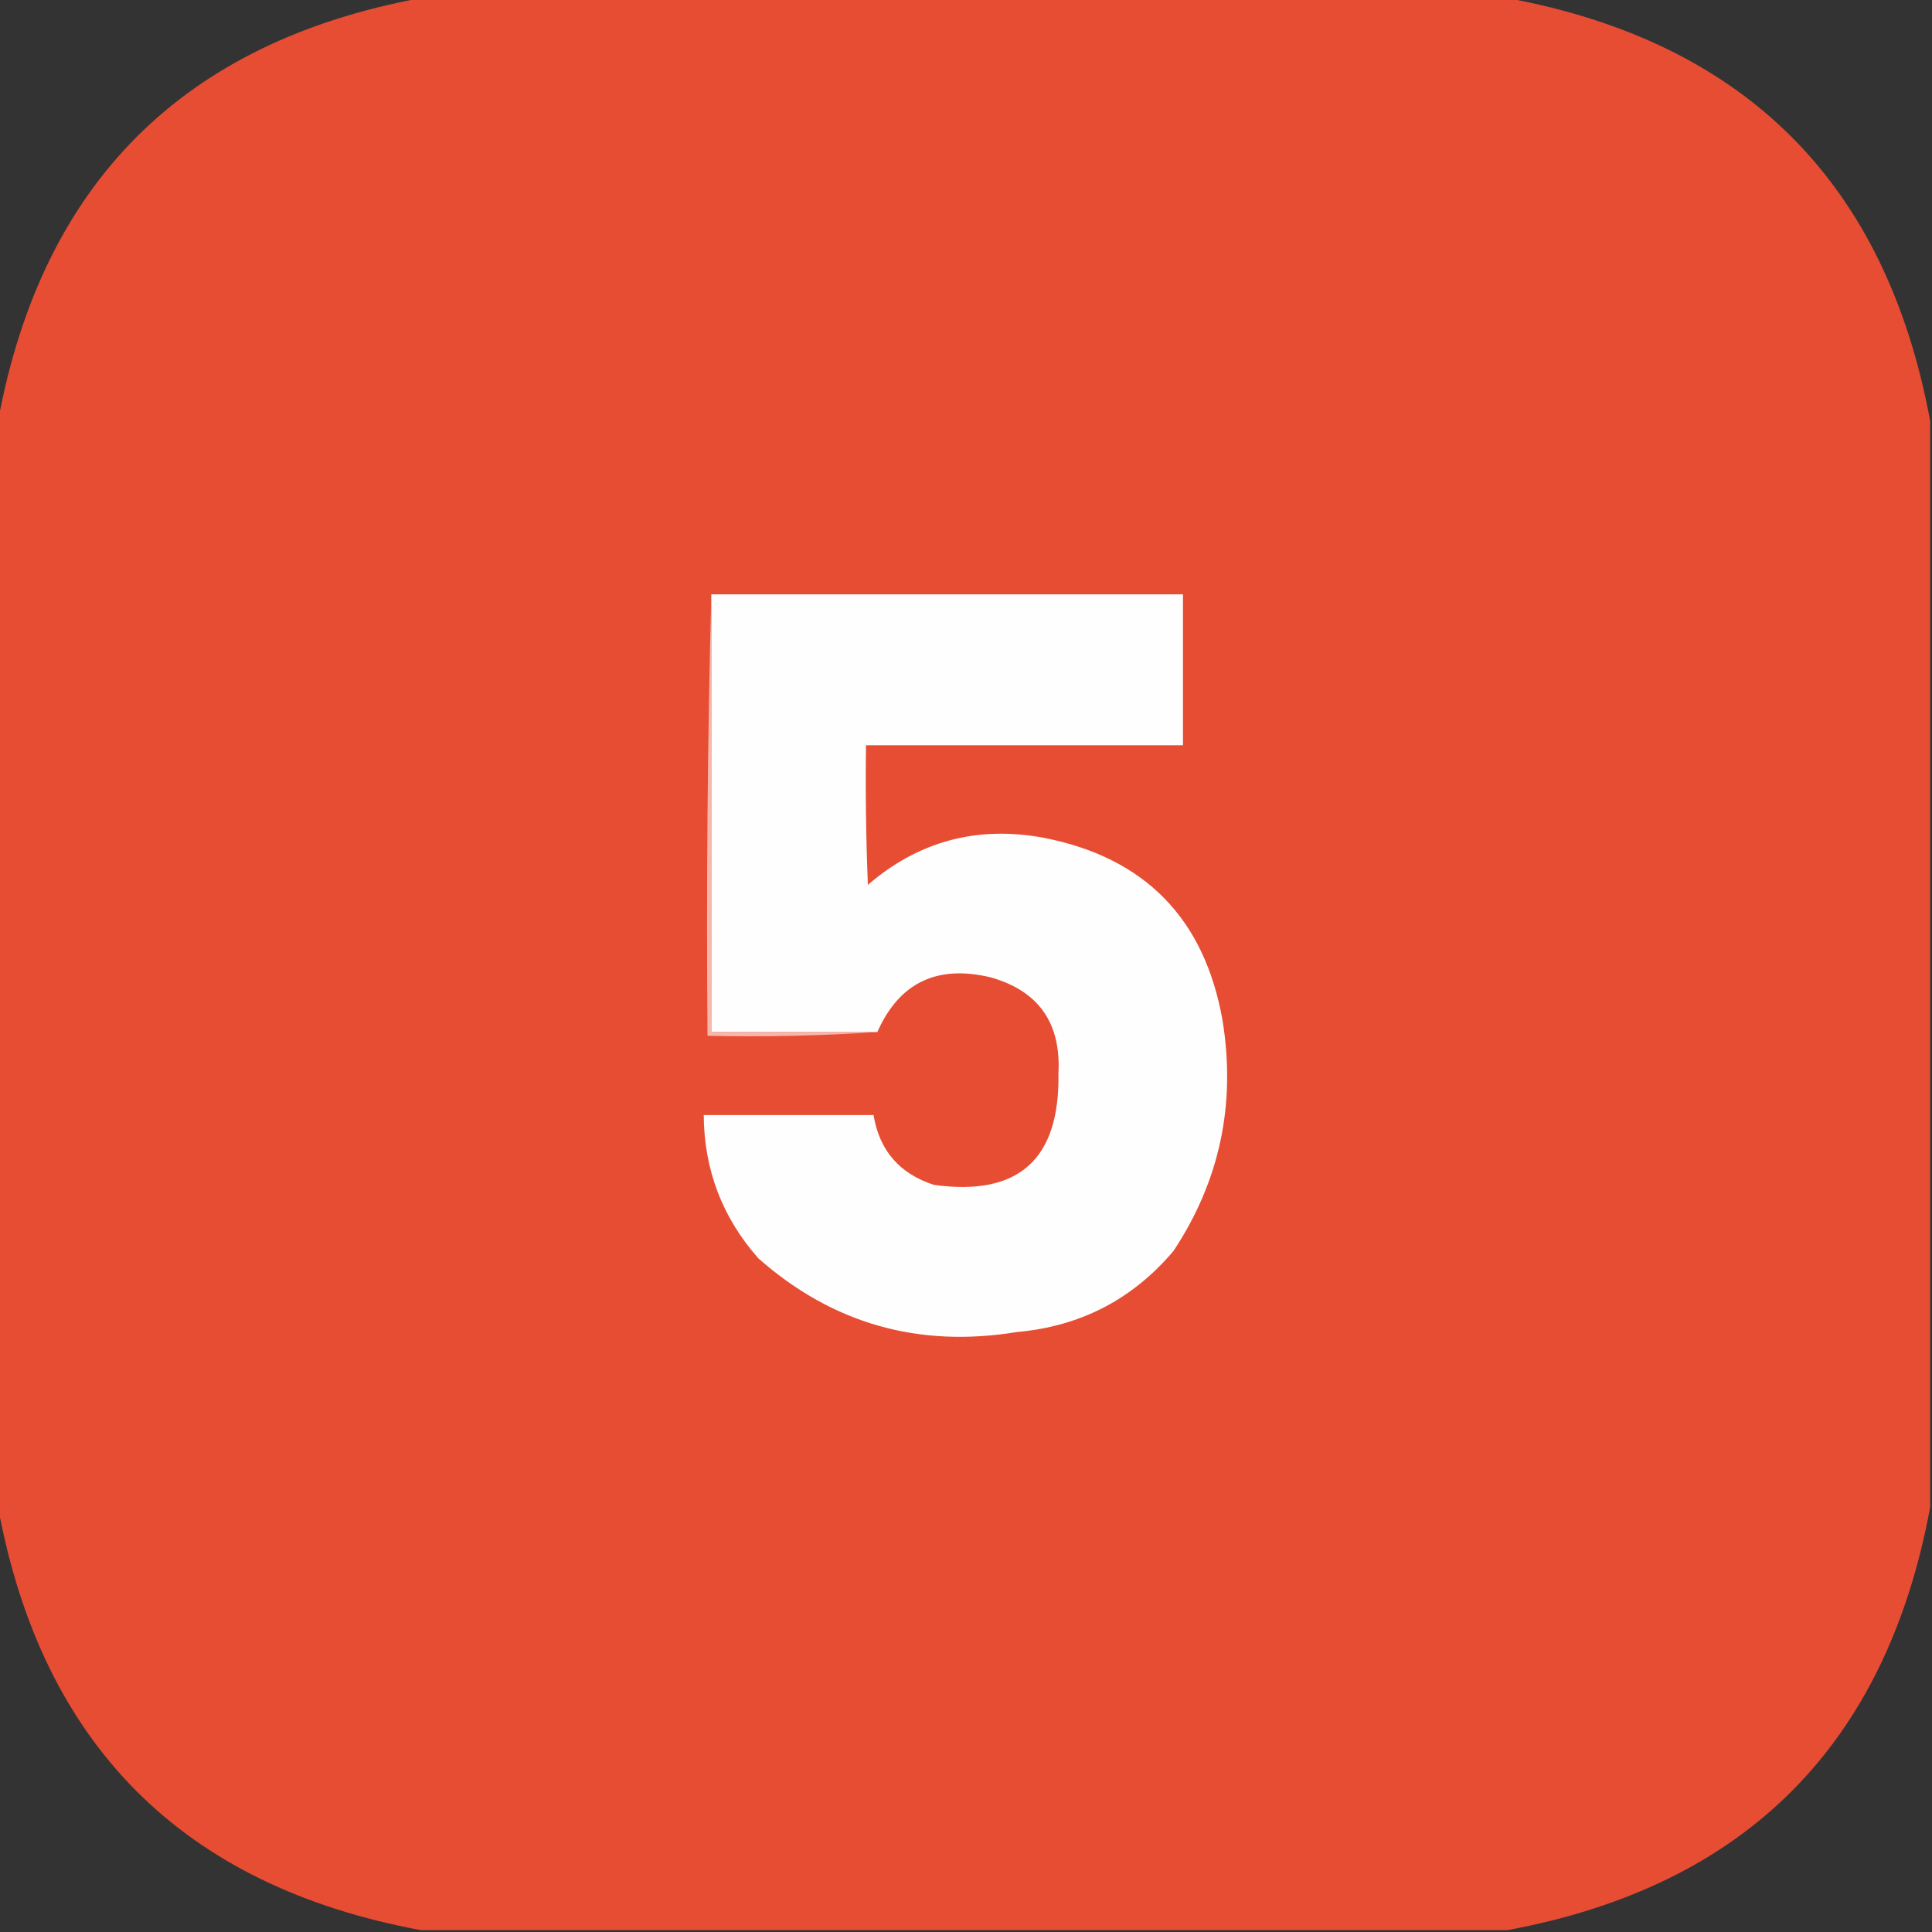
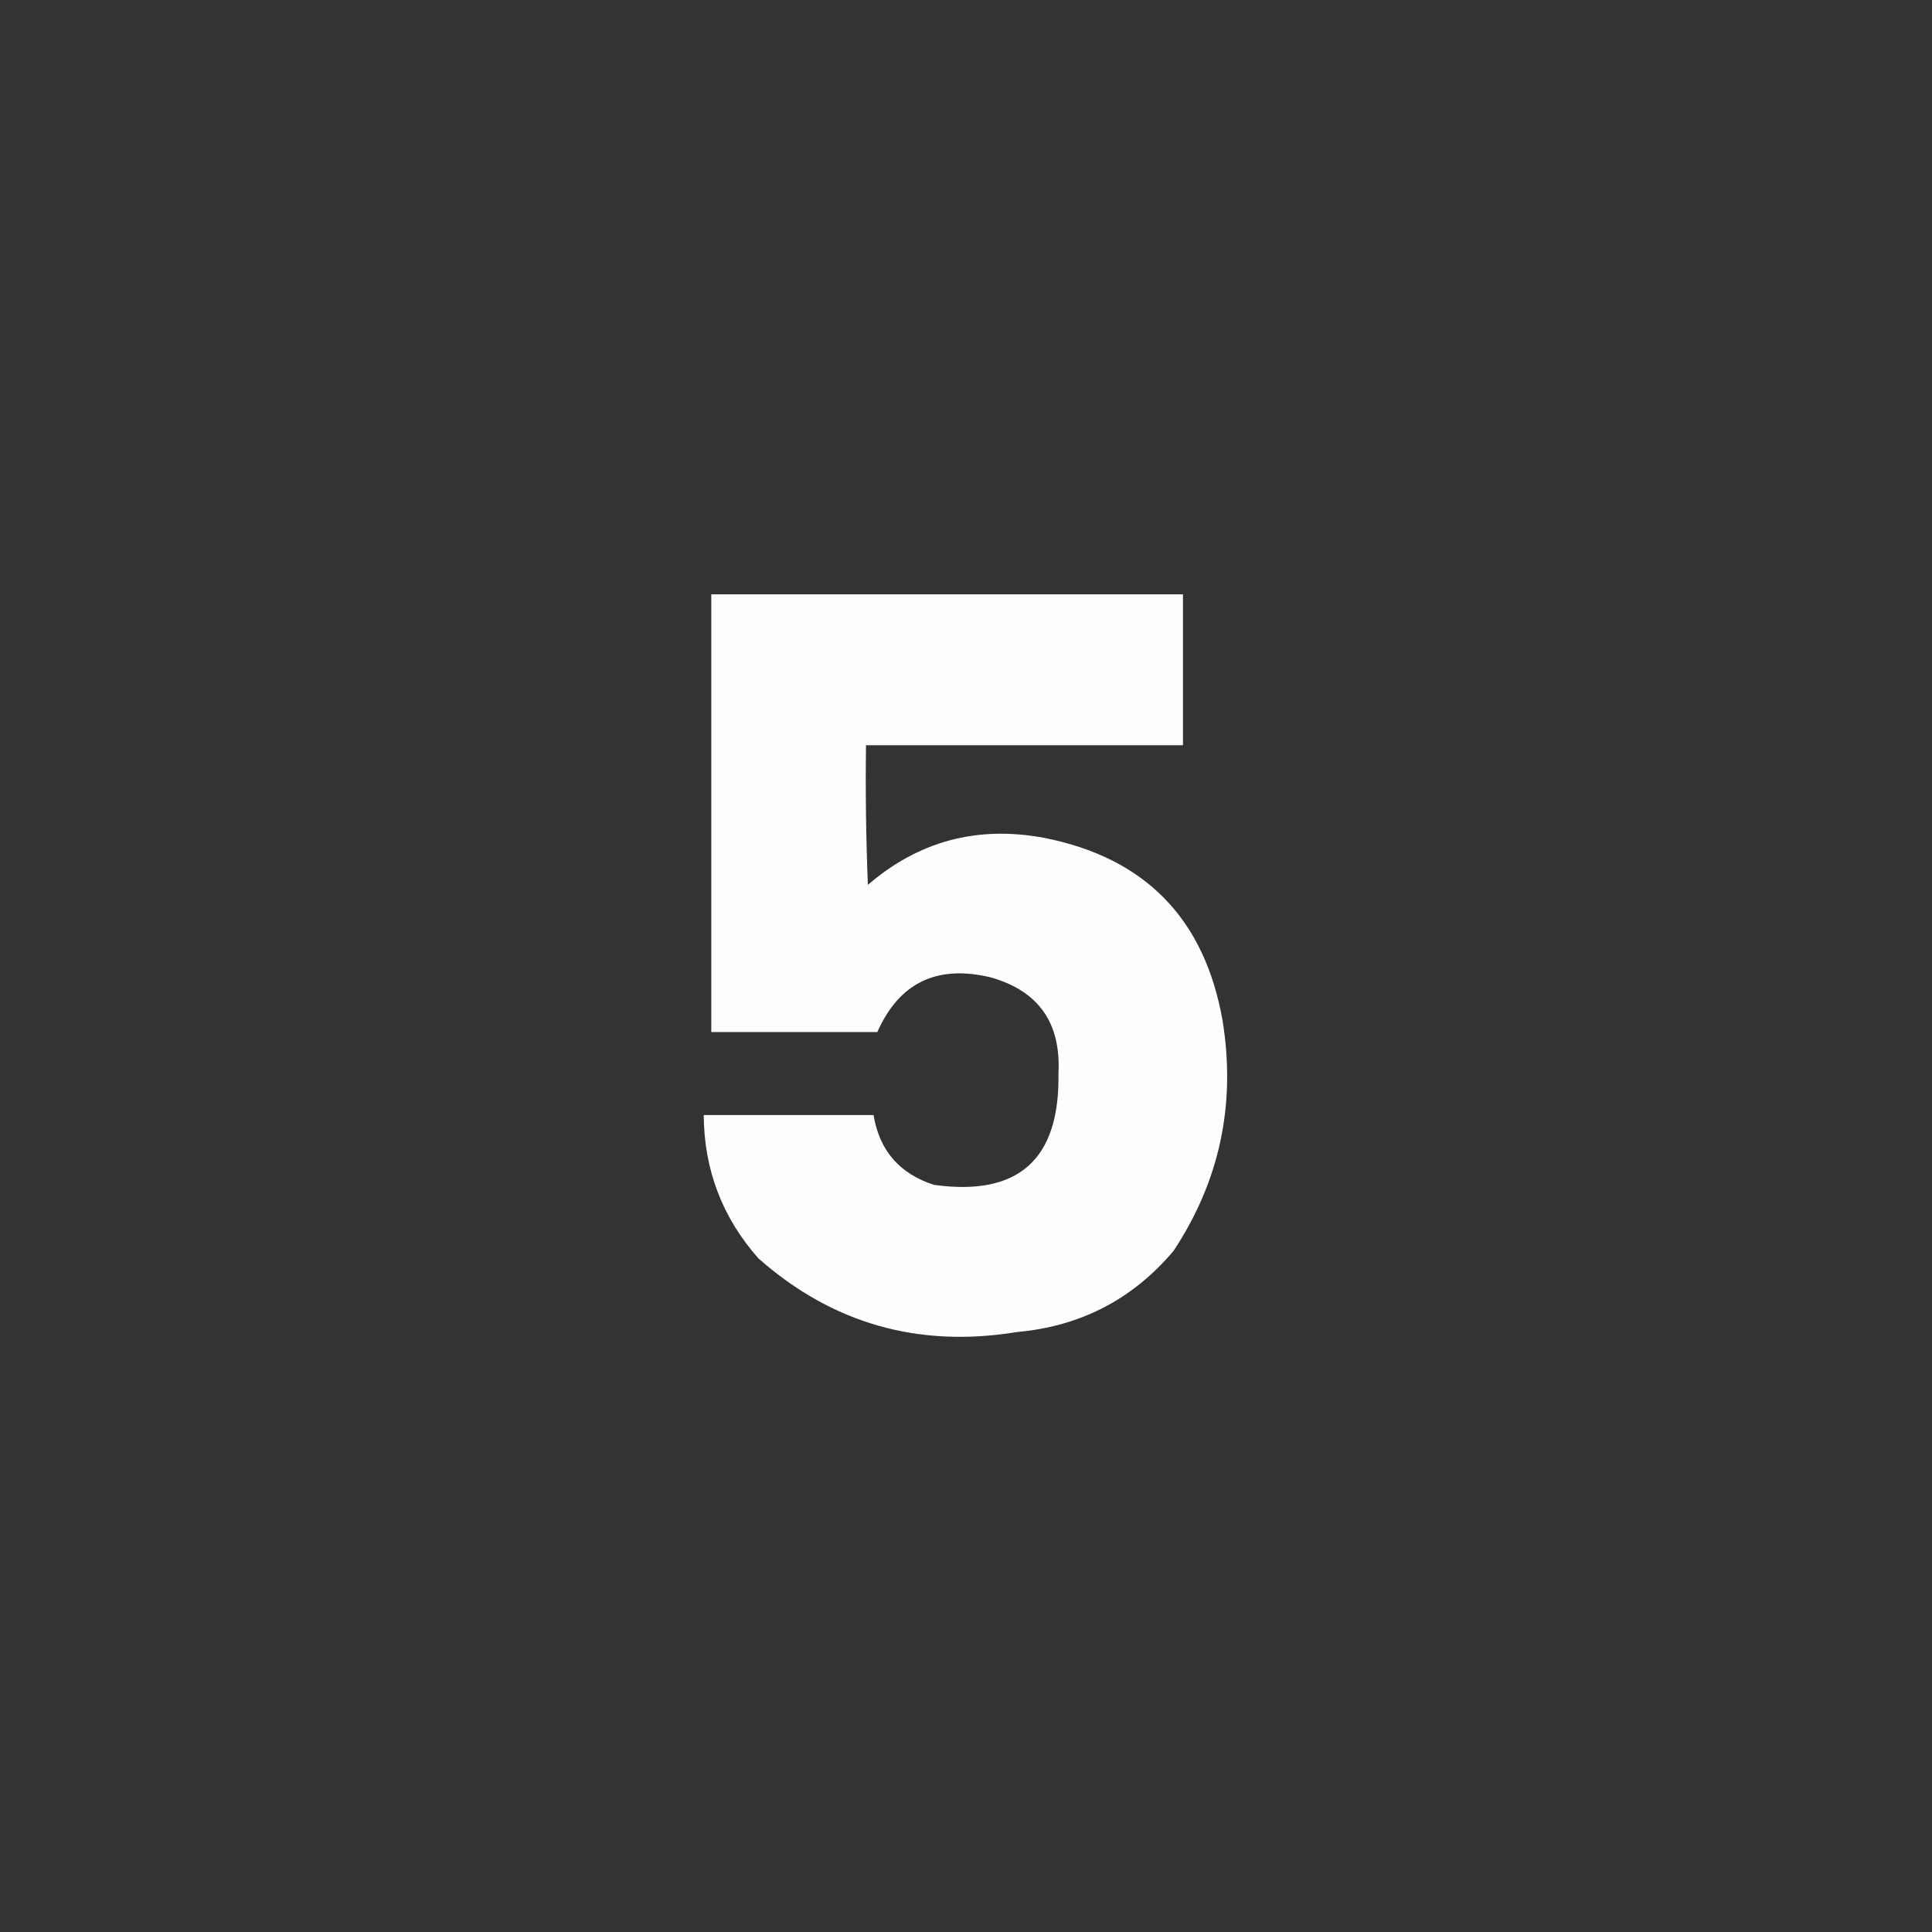
<svg xmlns="http://www.w3.org/2000/svg" width="512px" height="512px" style="shape-rendering:geometricPrecision; text-rendering:geometricPrecision; image-rendering:optimizeQuality; fill-rule:evenodd; clip-rule:evenodd">
  <rect width="100%" height="100%" fill="#333333" stroke="none" />
  <g>
-     <path style="opacity:0.999" fill="#e74d33" d="M 111.5,-0.5 C 207.5,-0.5 303.5,-0.5 399.5,-0.5C 462.5,11.167 499.833,48.5 511.5,111.5C 511.5,207.5 511.5,303.5 511.5,399.5C 499.833,462.5 462.5,499.833 399.5,511.5C 303.5,511.5 207.5,511.5 111.5,511.5C 48.5,499.833 11.167,462.5 -0.5,399.5C -0.5,303.5 -0.5,207.5 -0.5,111.5C 11.167,48.5 48.5,11.167 111.5,-0.5 Z" />
-   </g>
+     </g>
  <g>
    <path style="opacity:1" fill="#fefefe" d="M 188.5,157.5 C 230.167,157.5 271.833,157.5 313.5,157.5C 313.5,170.833 313.5,184.167 313.5,197.5C 285.5,197.5 257.5,197.5 229.5,197.5C 229.333,209.838 229.5,222.171 230,234.5C 243.4,222.94 258.9,218.773 276.5,222C 303.405,227.239 319.238,243.406 324,270.5C 327.568,292.67 323.235,313.003 311,331.5C 300.159,344.338 286.326,351.504 269.5,353C 243.424,357.278 220.591,350.778 201,333.5C 191.413,322.657 186.58,309.991 186.5,295.5C 201.5,295.5 216.5,295.5 231.5,295.5C 233.046,304.884 238.38,311.05 247.5,314C 269.896,317.11 280.896,307.277 280.5,284.5C 281.218,271.078 275.218,262.578 262.5,259C 248.288,255.608 238.288,260.441 232.5,273.5C 217.833,273.5 203.167,273.5 188.5,273.5C 188.5,234.833 188.5,196.167 188.5,157.5 Z" />
  </g>
  <g>
-     <path style="opacity:1" fill="#f6b8ad" d="M 188.5,157.5 C 188.5,196.167 188.5,234.833 188.5,273.5C 203.167,273.5 217.833,273.5 232.5,273.5C 217.676,274.496 202.676,274.829 187.5,274.5C 187.168,235.33 187.501,196.33 188.5,157.5 Z" />
-   </g>
+     </g>
</svg>